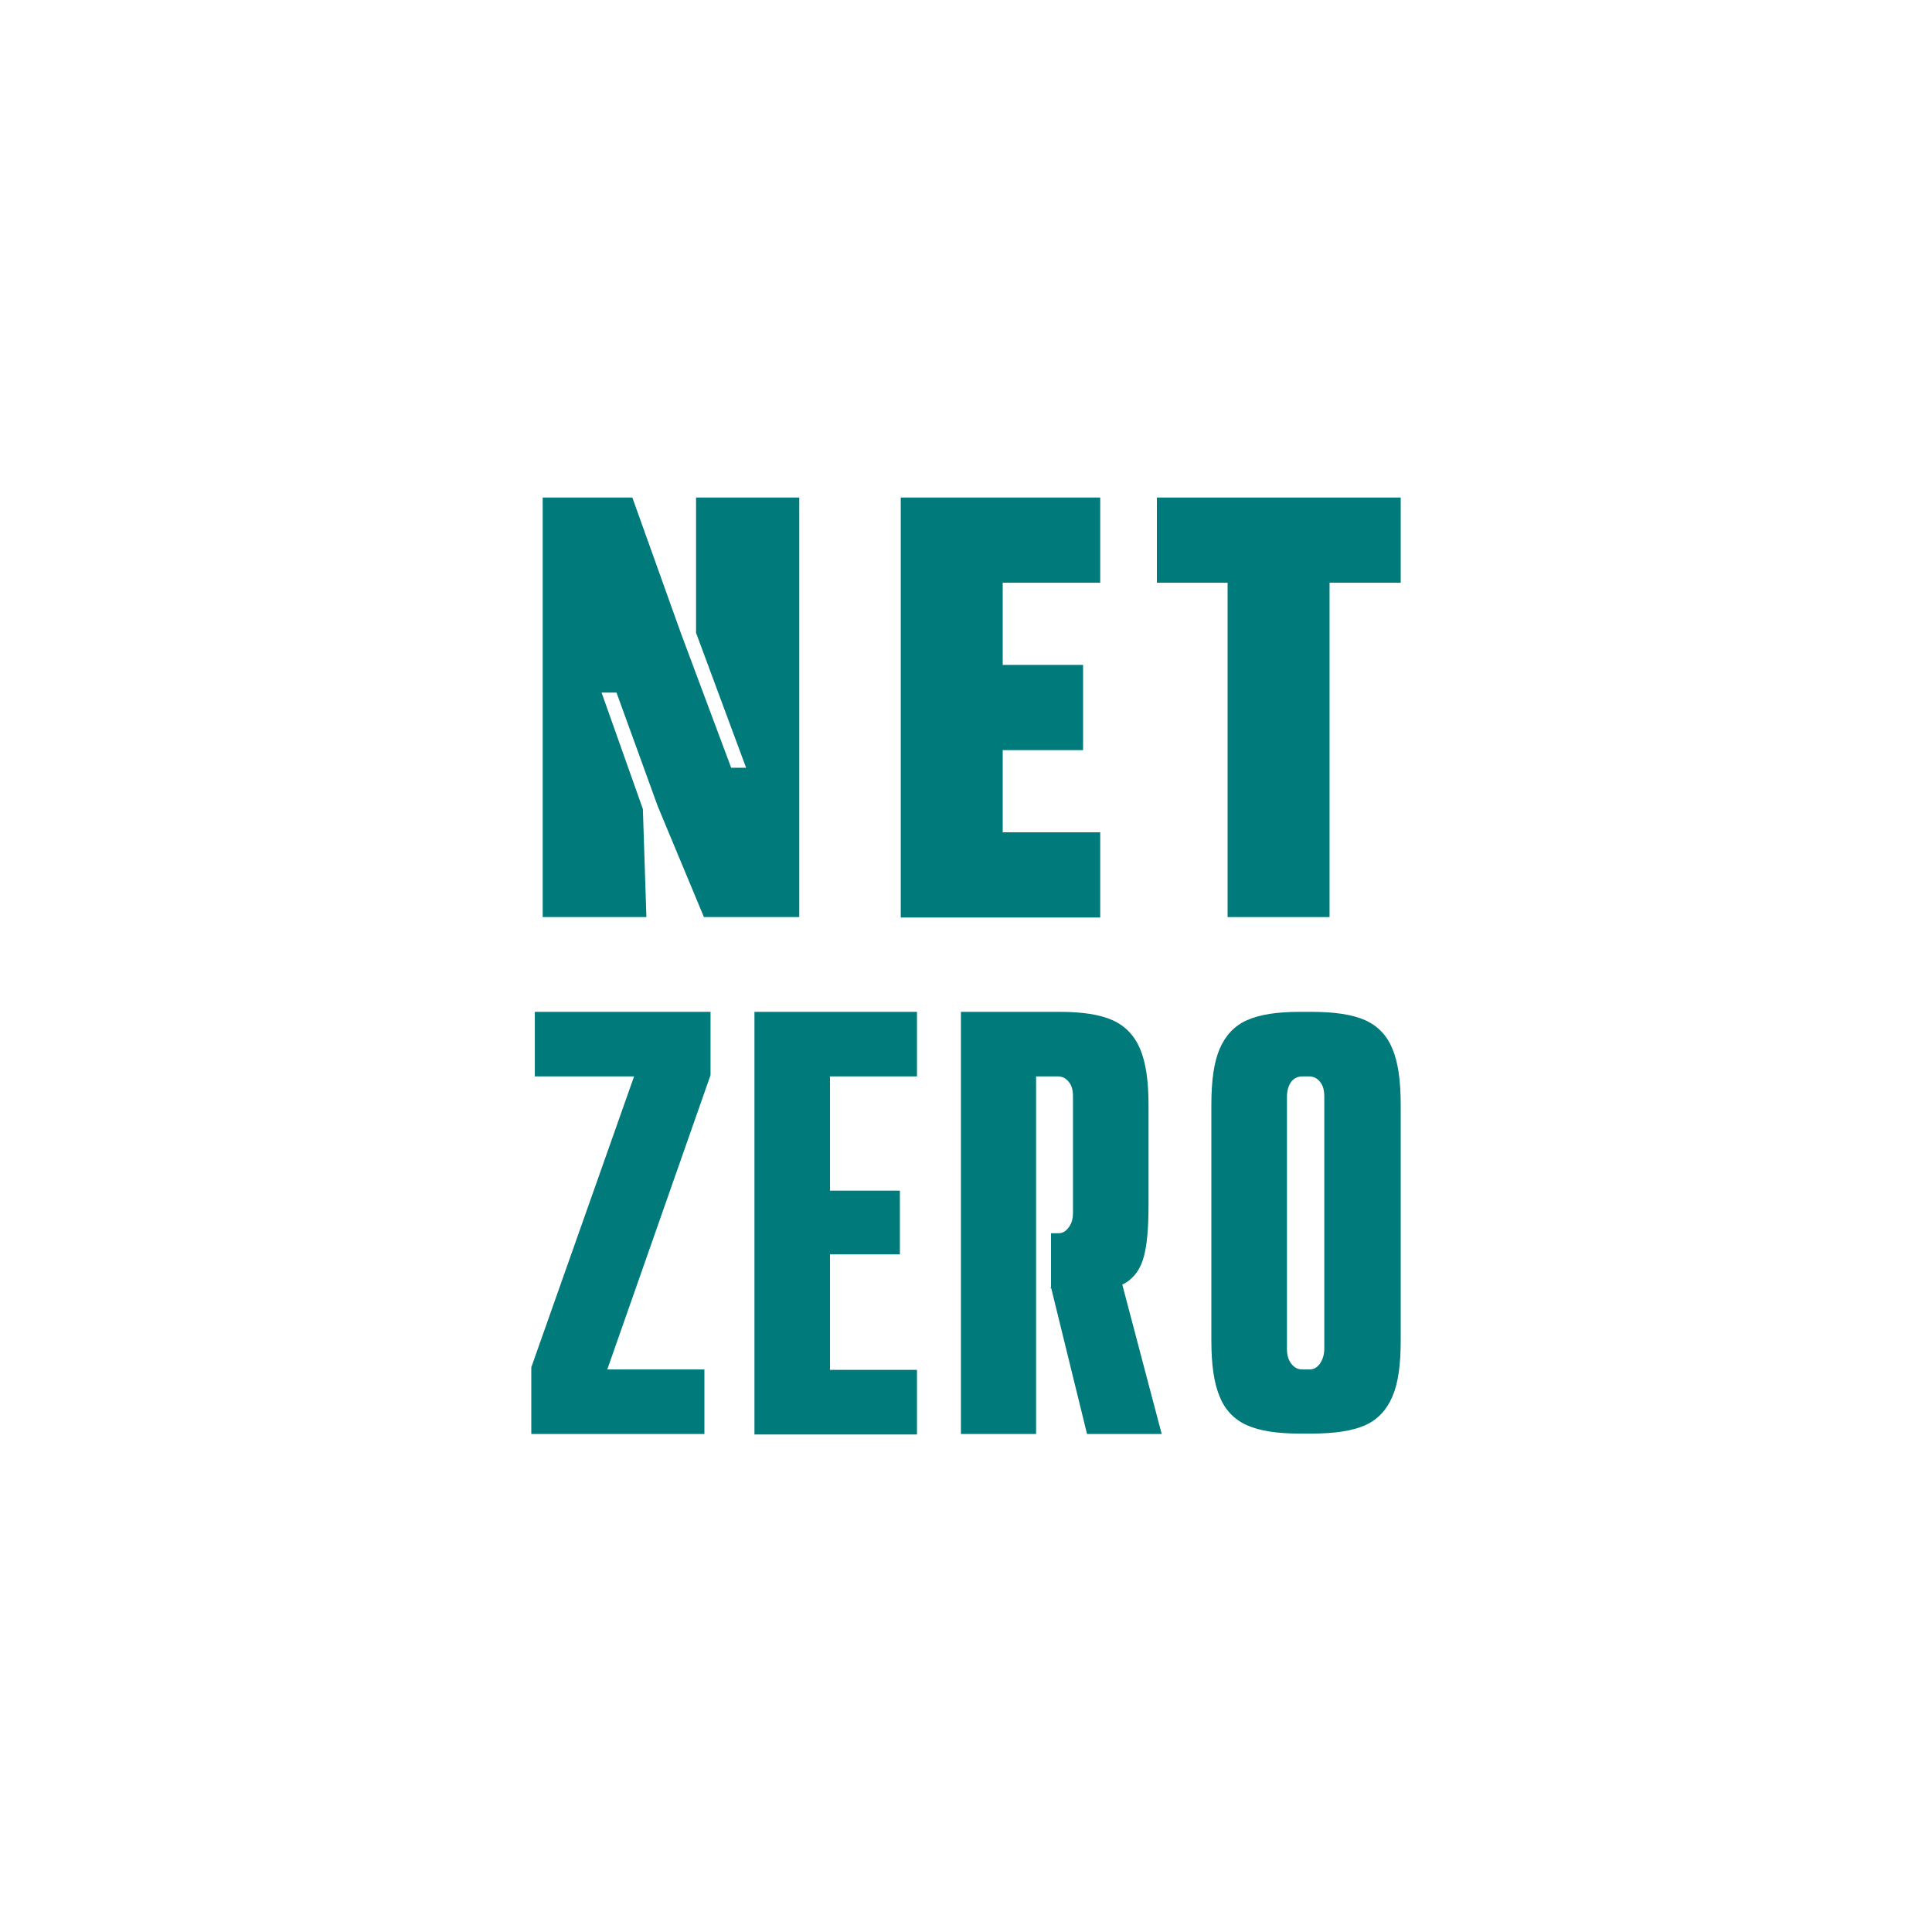
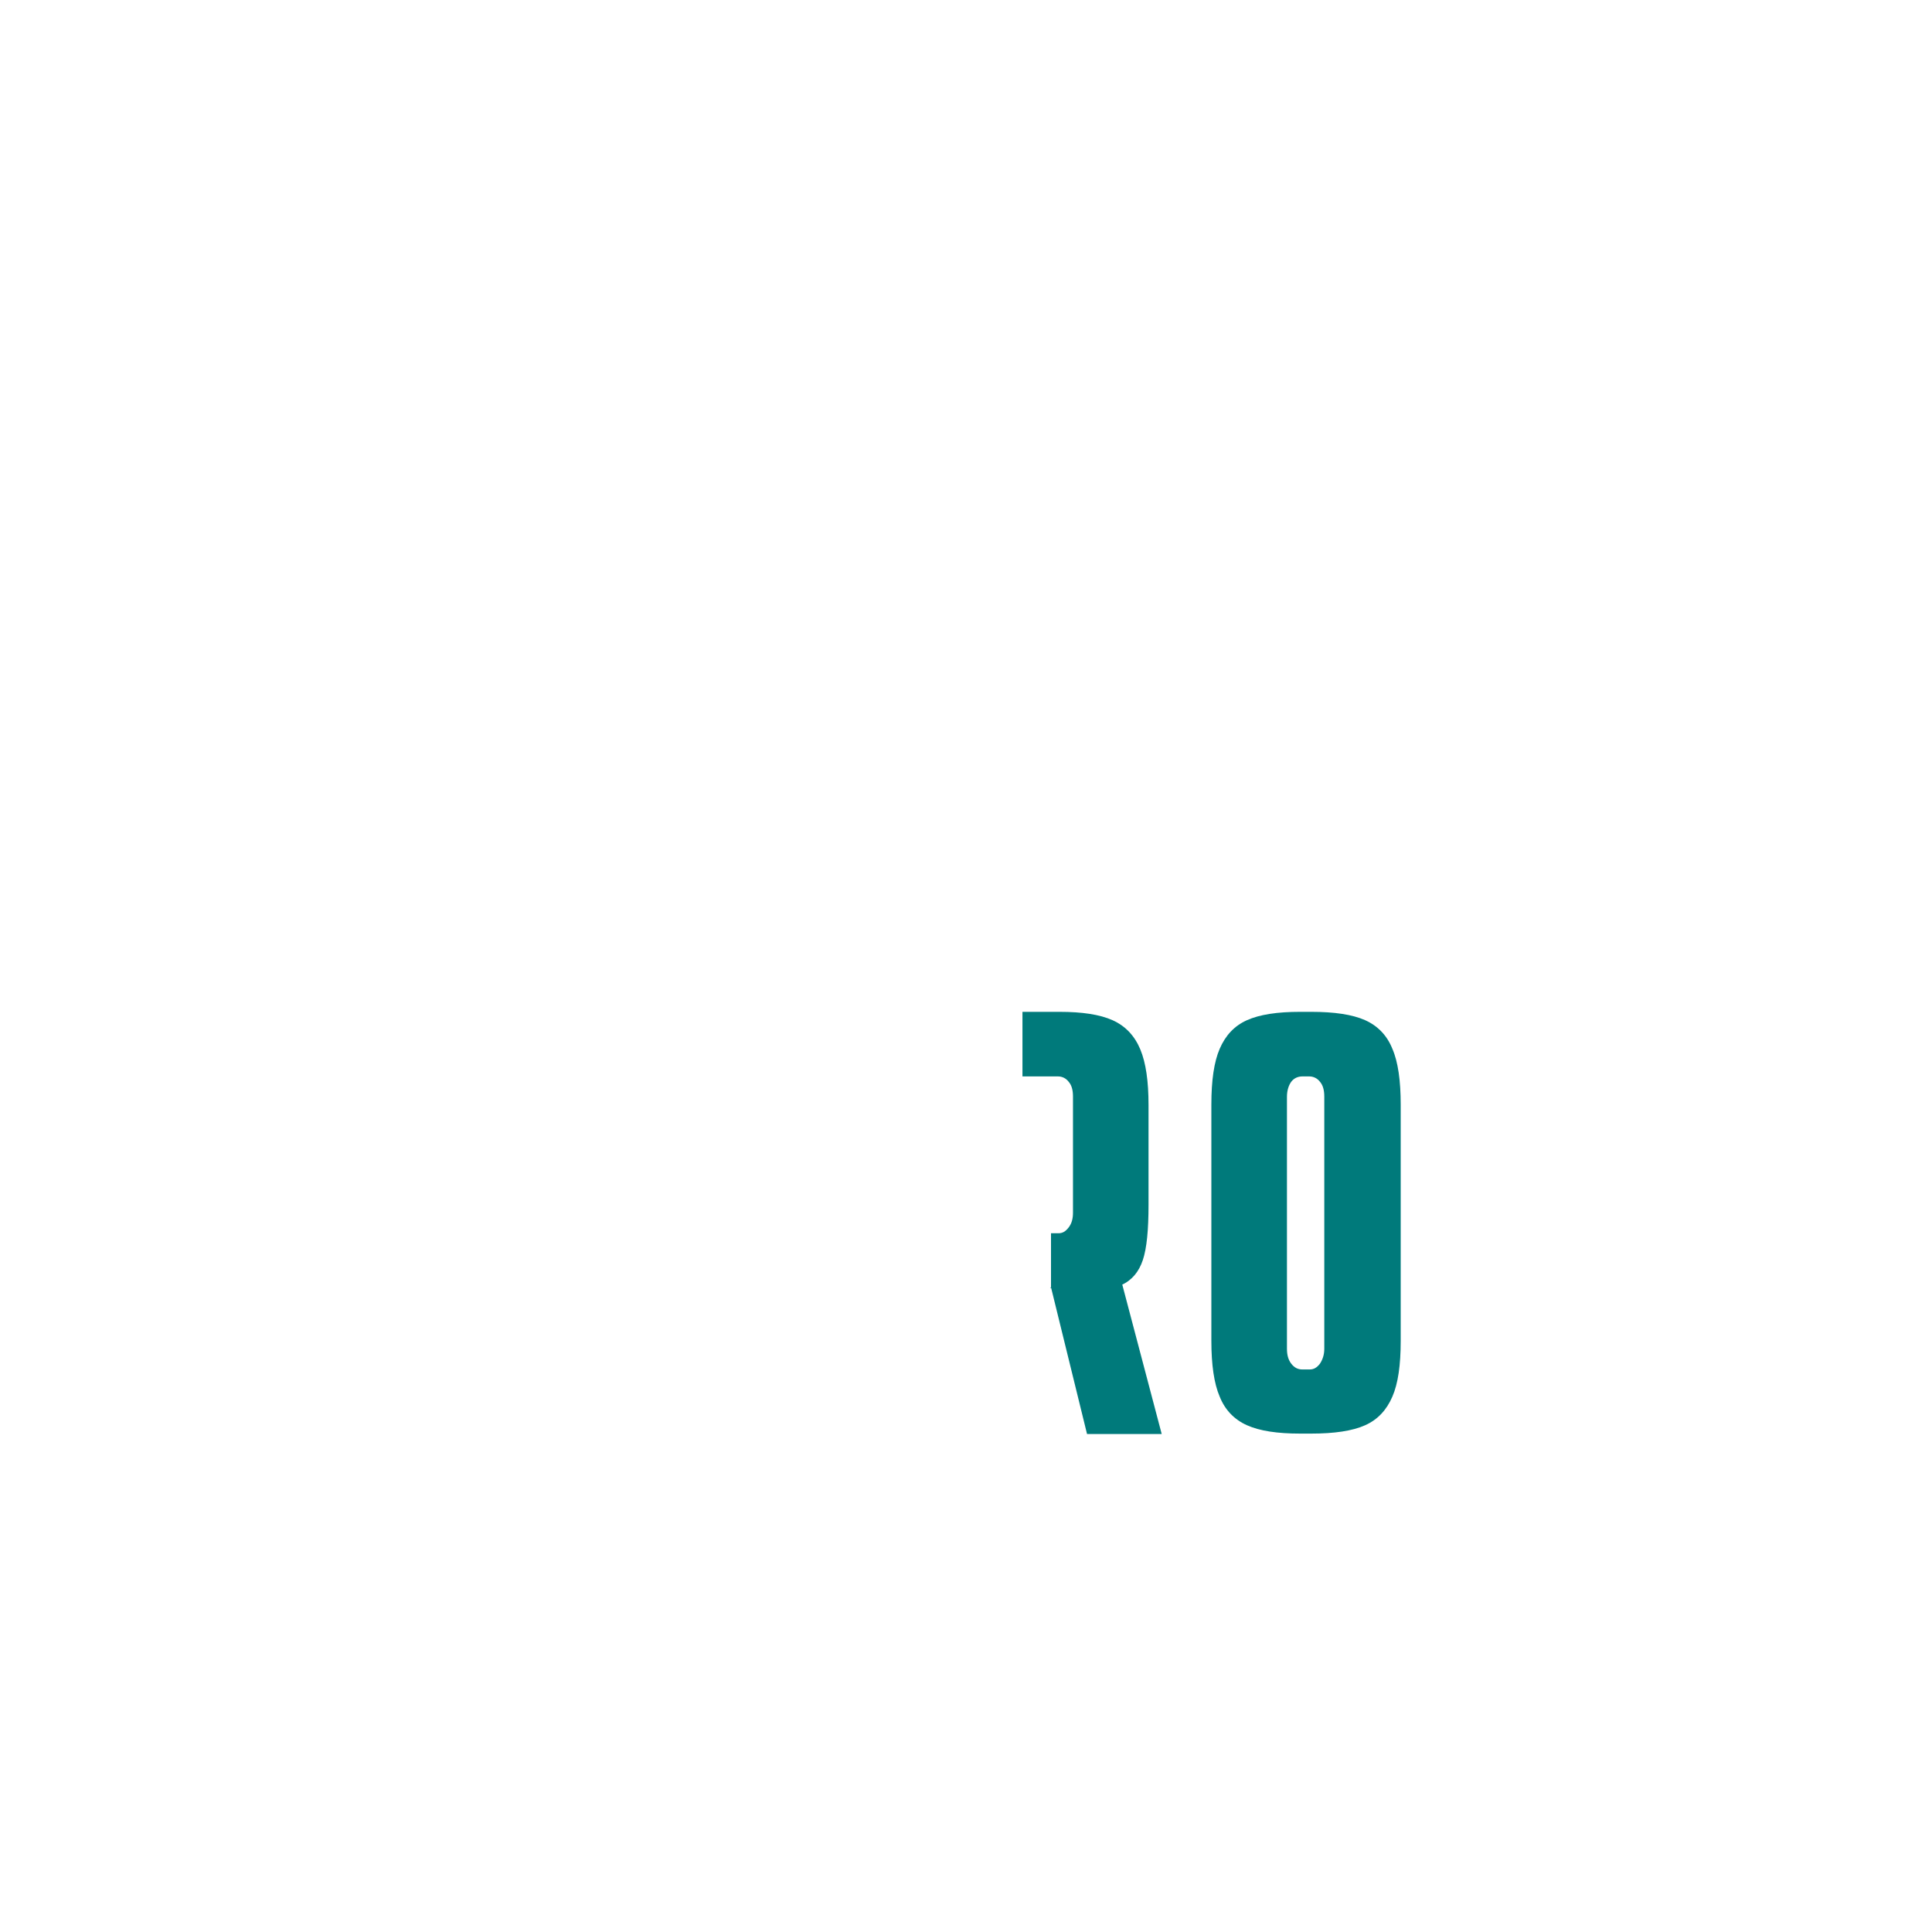
<svg xmlns="http://www.w3.org/2000/svg" width="40" height="40" viewBox="0 0 40 40" fill="none">
-   <path d="M11.236 10.301H13.092L14.101 13.12L15.138 15.895H15.447L14.411 13.102V10.301H16.548V18.987H14.574L13.619 16.695L12.764 14.339H12.455L13.31 16.75L13.383 18.987H11.236V10.301Z" fill="#007A7B" />
-   <path d="M18.649 10.301H22.779V12.065H20.232L20.76 11.538V17.759L20.232 17.232H22.779V18.996H18.649V10.301ZM20.396 13.766H22.424V15.531H20.396V13.766Z" fill="#007A7B" />
-   <path d="M23.952 10.301H29V12.065H23.952V10.301ZM25.416 10.892H27.527V18.987H25.416V10.892Z" fill="#007A7B" />
-   <path d="M14.575 29.69H11V28.308L13.128 22.286H11.073V20.949H14.711V22.259L12.573 28.353H14.584V29.69H14.575Z" fill="#007A7B" />
-   <path d="M15.62 20.949H18.985V22.286H16.775L17.184 21.877V28.771L16.775 28.362H18.985V29.699H15.62V20.958V20.949ZM16.903 24.651H18.631V25.97H16.903V24.651Z" fill="#007A7B" />
-   <path d="M19.895 20.949H21.451V29.69H19.895V20.949ZM21.76 26.652V25.533H21.915C21.997 25.533 22.06 25.497 22.124 25.415C22.188 25.333 22.215 25.233 22.215 25.106V22.705C22.215 22.568 22.188 22.468 22.124 22.395C22.069 22.323 21.988 22.286 21.906 22.286H21.169V20.949H21.933C22.406 20.949 22.77 21.004 23.034 21.122C23.297 21.24 23.488 21.44 23.607 21.722C23.725 22.004 23.779 22.386 23.779 22.878V24.942C23.779 25.461 23.743 25.843 23.661 26.088C23.579 26.334 23.434 26.507 23.215 26.607C22.997 26.707 22.651 26.761 22.178 26.761L21.869 26.707L21.742 26.661L21.76 26.652ZM21.76 26.652L23.188 26.416L24.052 29.69H22.506L21.76 26.652Z" fill="#007A7B" />
+   <path d="M19.895 20.949V29.69H19.895V20.949ZM21.76 26.652V25.533H21.915C21.997 25.533 22.06 25.497 22.124 25.415C22.188 25.333 22.215 25.233 22.215 25.106V22.705C22.215 22.568 22.188 22.468 22.124 22.395C22.069 22.323 21.988 22.286 21.906 22.286H21.169V20.949H21.933C22.406 20.949 22.77 21.004 23.034 21.122C23.297 21.24 23.488 21.44 23.607 21.722C23.725 22.004 23.779 22.386 23.779 22.878V24.942C23.779 25.461 23.743 25.843 23.661 26.088C23.579 26.334 23.434 26.507 23.215 26.607C22.997 26.707 22.651 26.761 22.178 26.761L21.869 26.707L21.742 26.661L21.76 26.652ZM21.76 26.652L23.188 26.416L24.052 29.69H22.506L21.76 26.652Z" fill="#007A7B" />
  <path d="M25.817 29.508C25.553 29.39 25.362 29.19 25.253 28.917C25.135 28.644 25.08 28.253 25.08 27.762V22.868C25.08 22.368 25.135 21.986 25.253 21.713C25.371 21.44 25.553 21.24 25.817 21.122C26.081 21.004 26.444 20.949 26.917 20.949H27.145C27.627 20.949 28 21.004 28.264 21.122C28.527 21.24 28.718 21.44 28.827 21.713C28.946 21.986 29 22.377 29 22.868V27.762C29 28.262 28.946 28.644 28.827 28.917C28.709 29.19 28.527 29.39 28.264 29.508C28 29.626 27.627 29.681 27.145 29.681H26.917C26.444 29.681 26.081 29.626 25.817 29.508ZM27.327 28.235C27.381 28.153 27.418 28.053 27.418 27.925V22.705C27.418 22.568 27.39 22.468 27.327 22.395C27.272 22.323 27.19 22.286 27.108 22.286H26.963C26.872 22.286 26.79 22.323 26.735 22.395C26.681 22.468 26.645 22.577 26.645 22.705V27.925C26.645 28.053 26.672 28.153 26.735 28.235C26.799 28.317 26.872 28.353 26.963 28.353H27.117C27.199 28.353 27.263 28.317 27.327 28.235Z" fill="#007A7B" />
</svg>